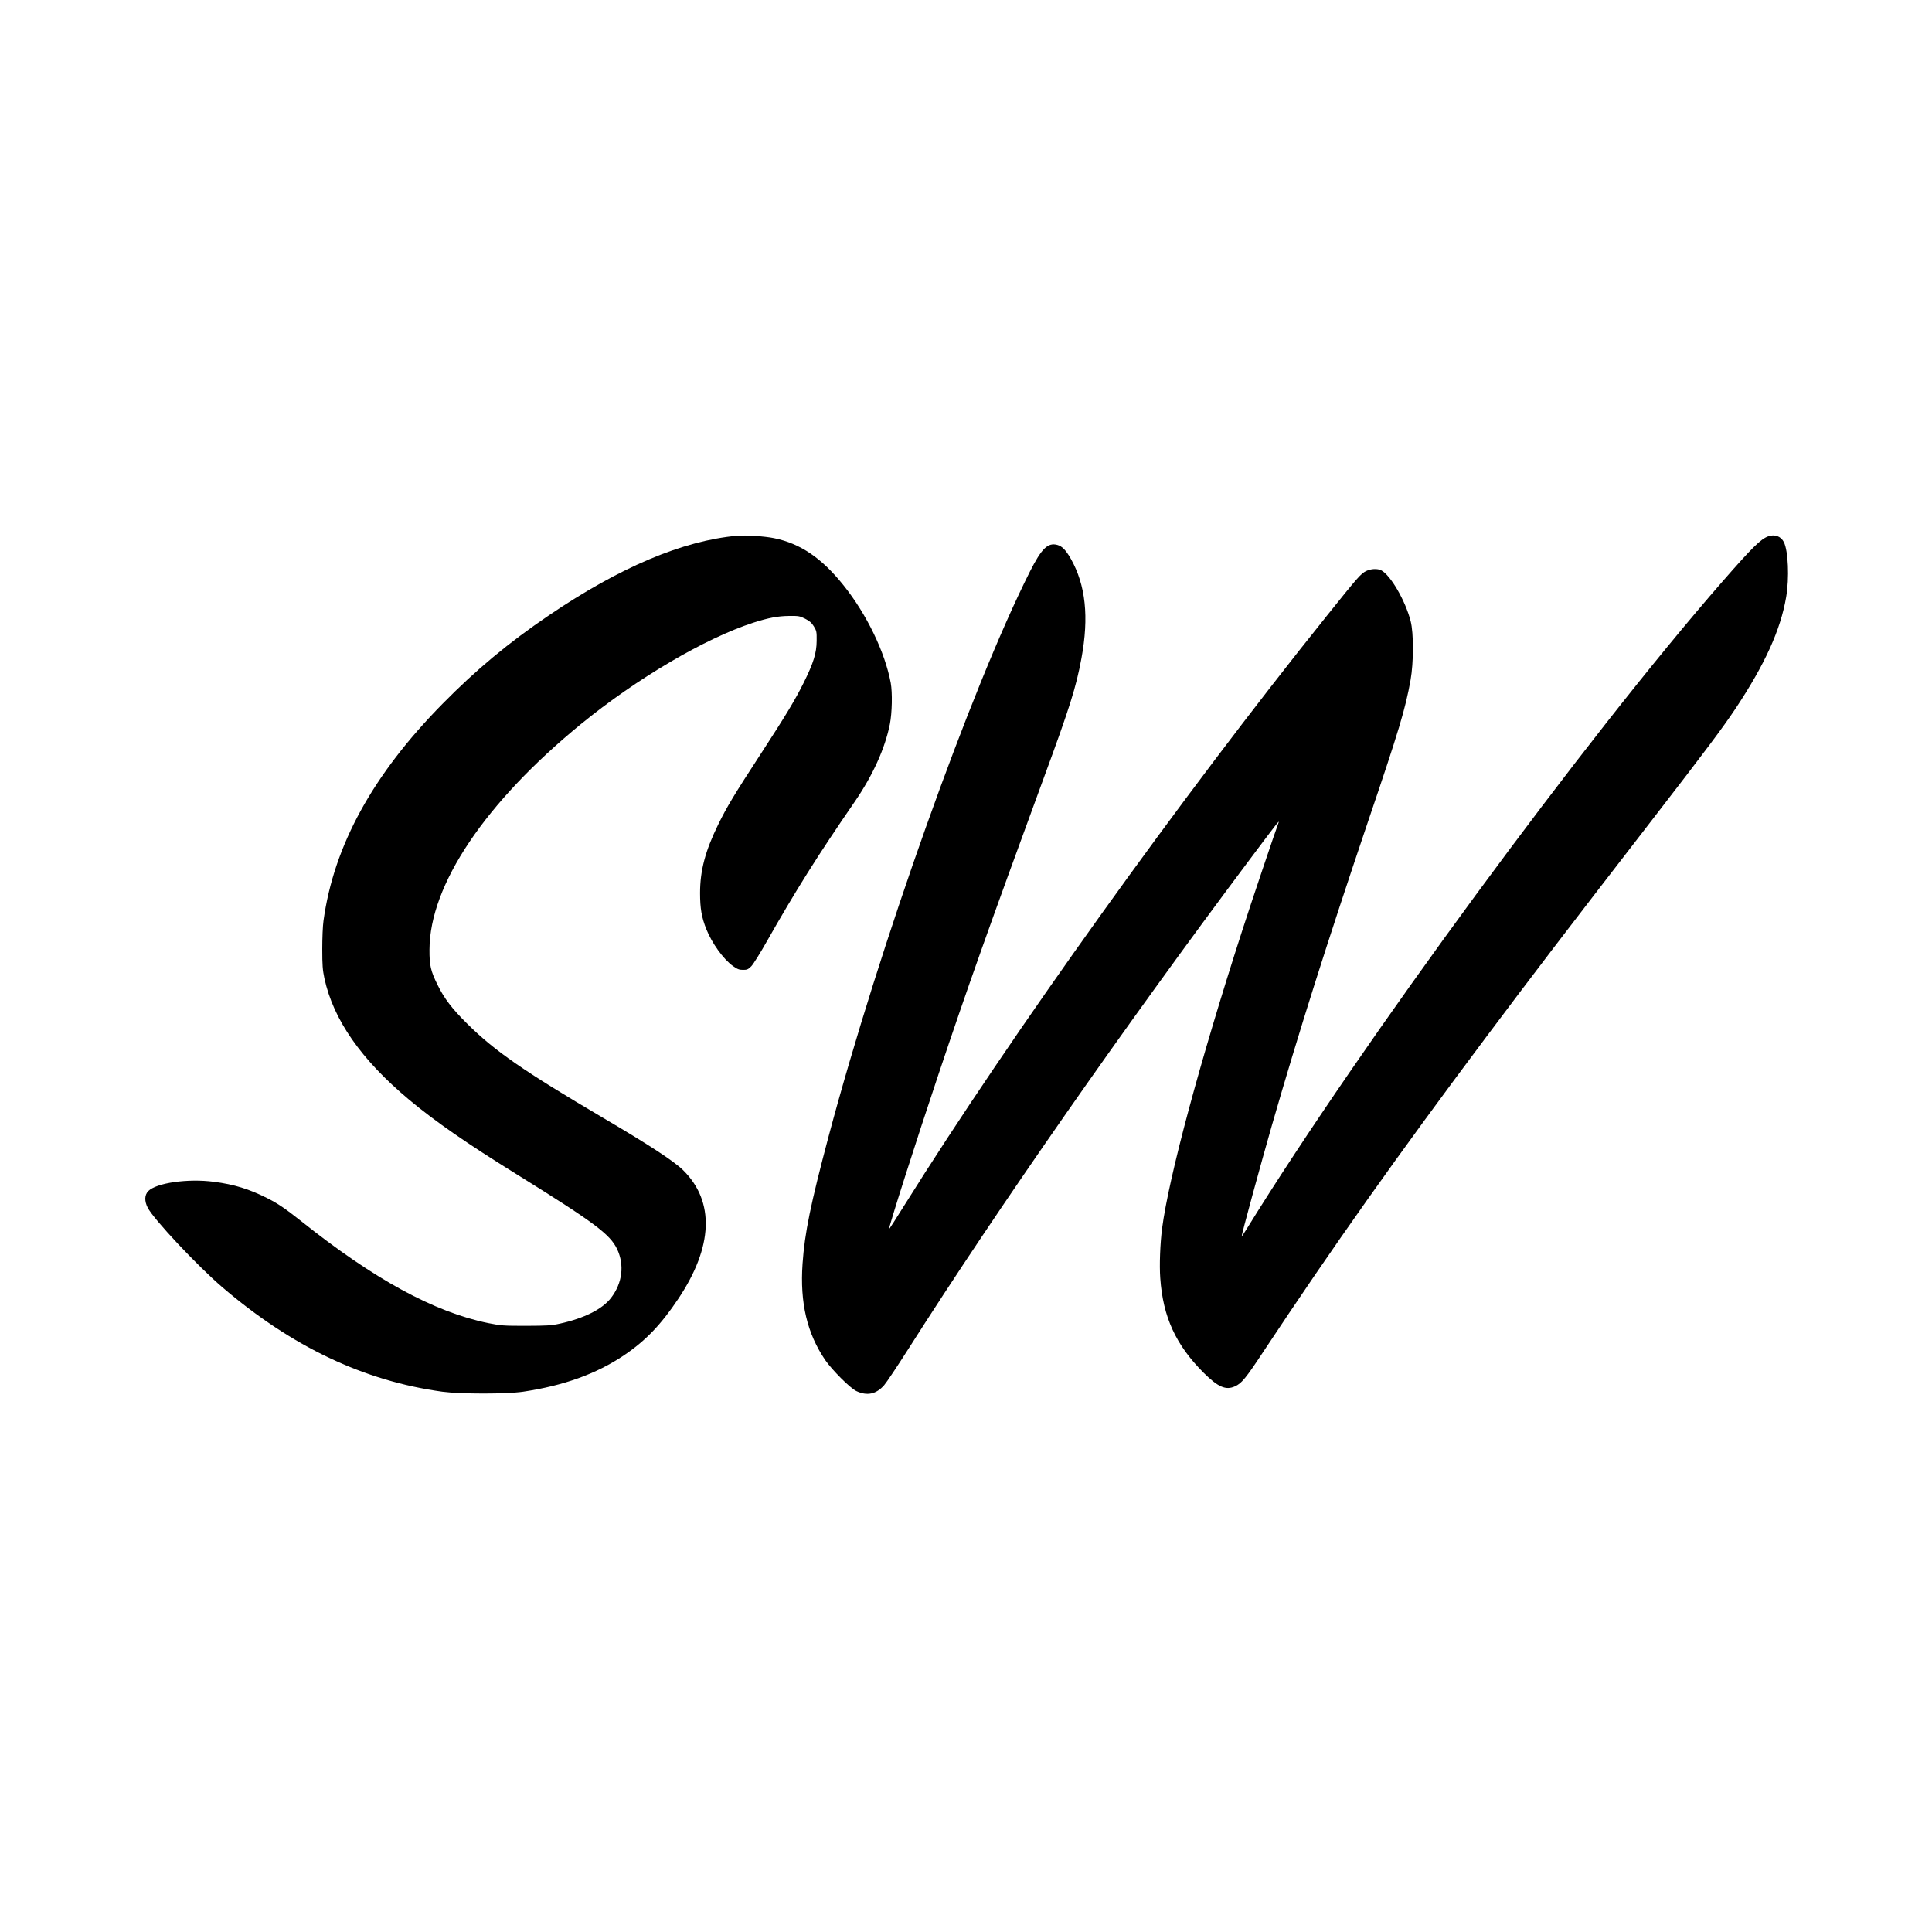
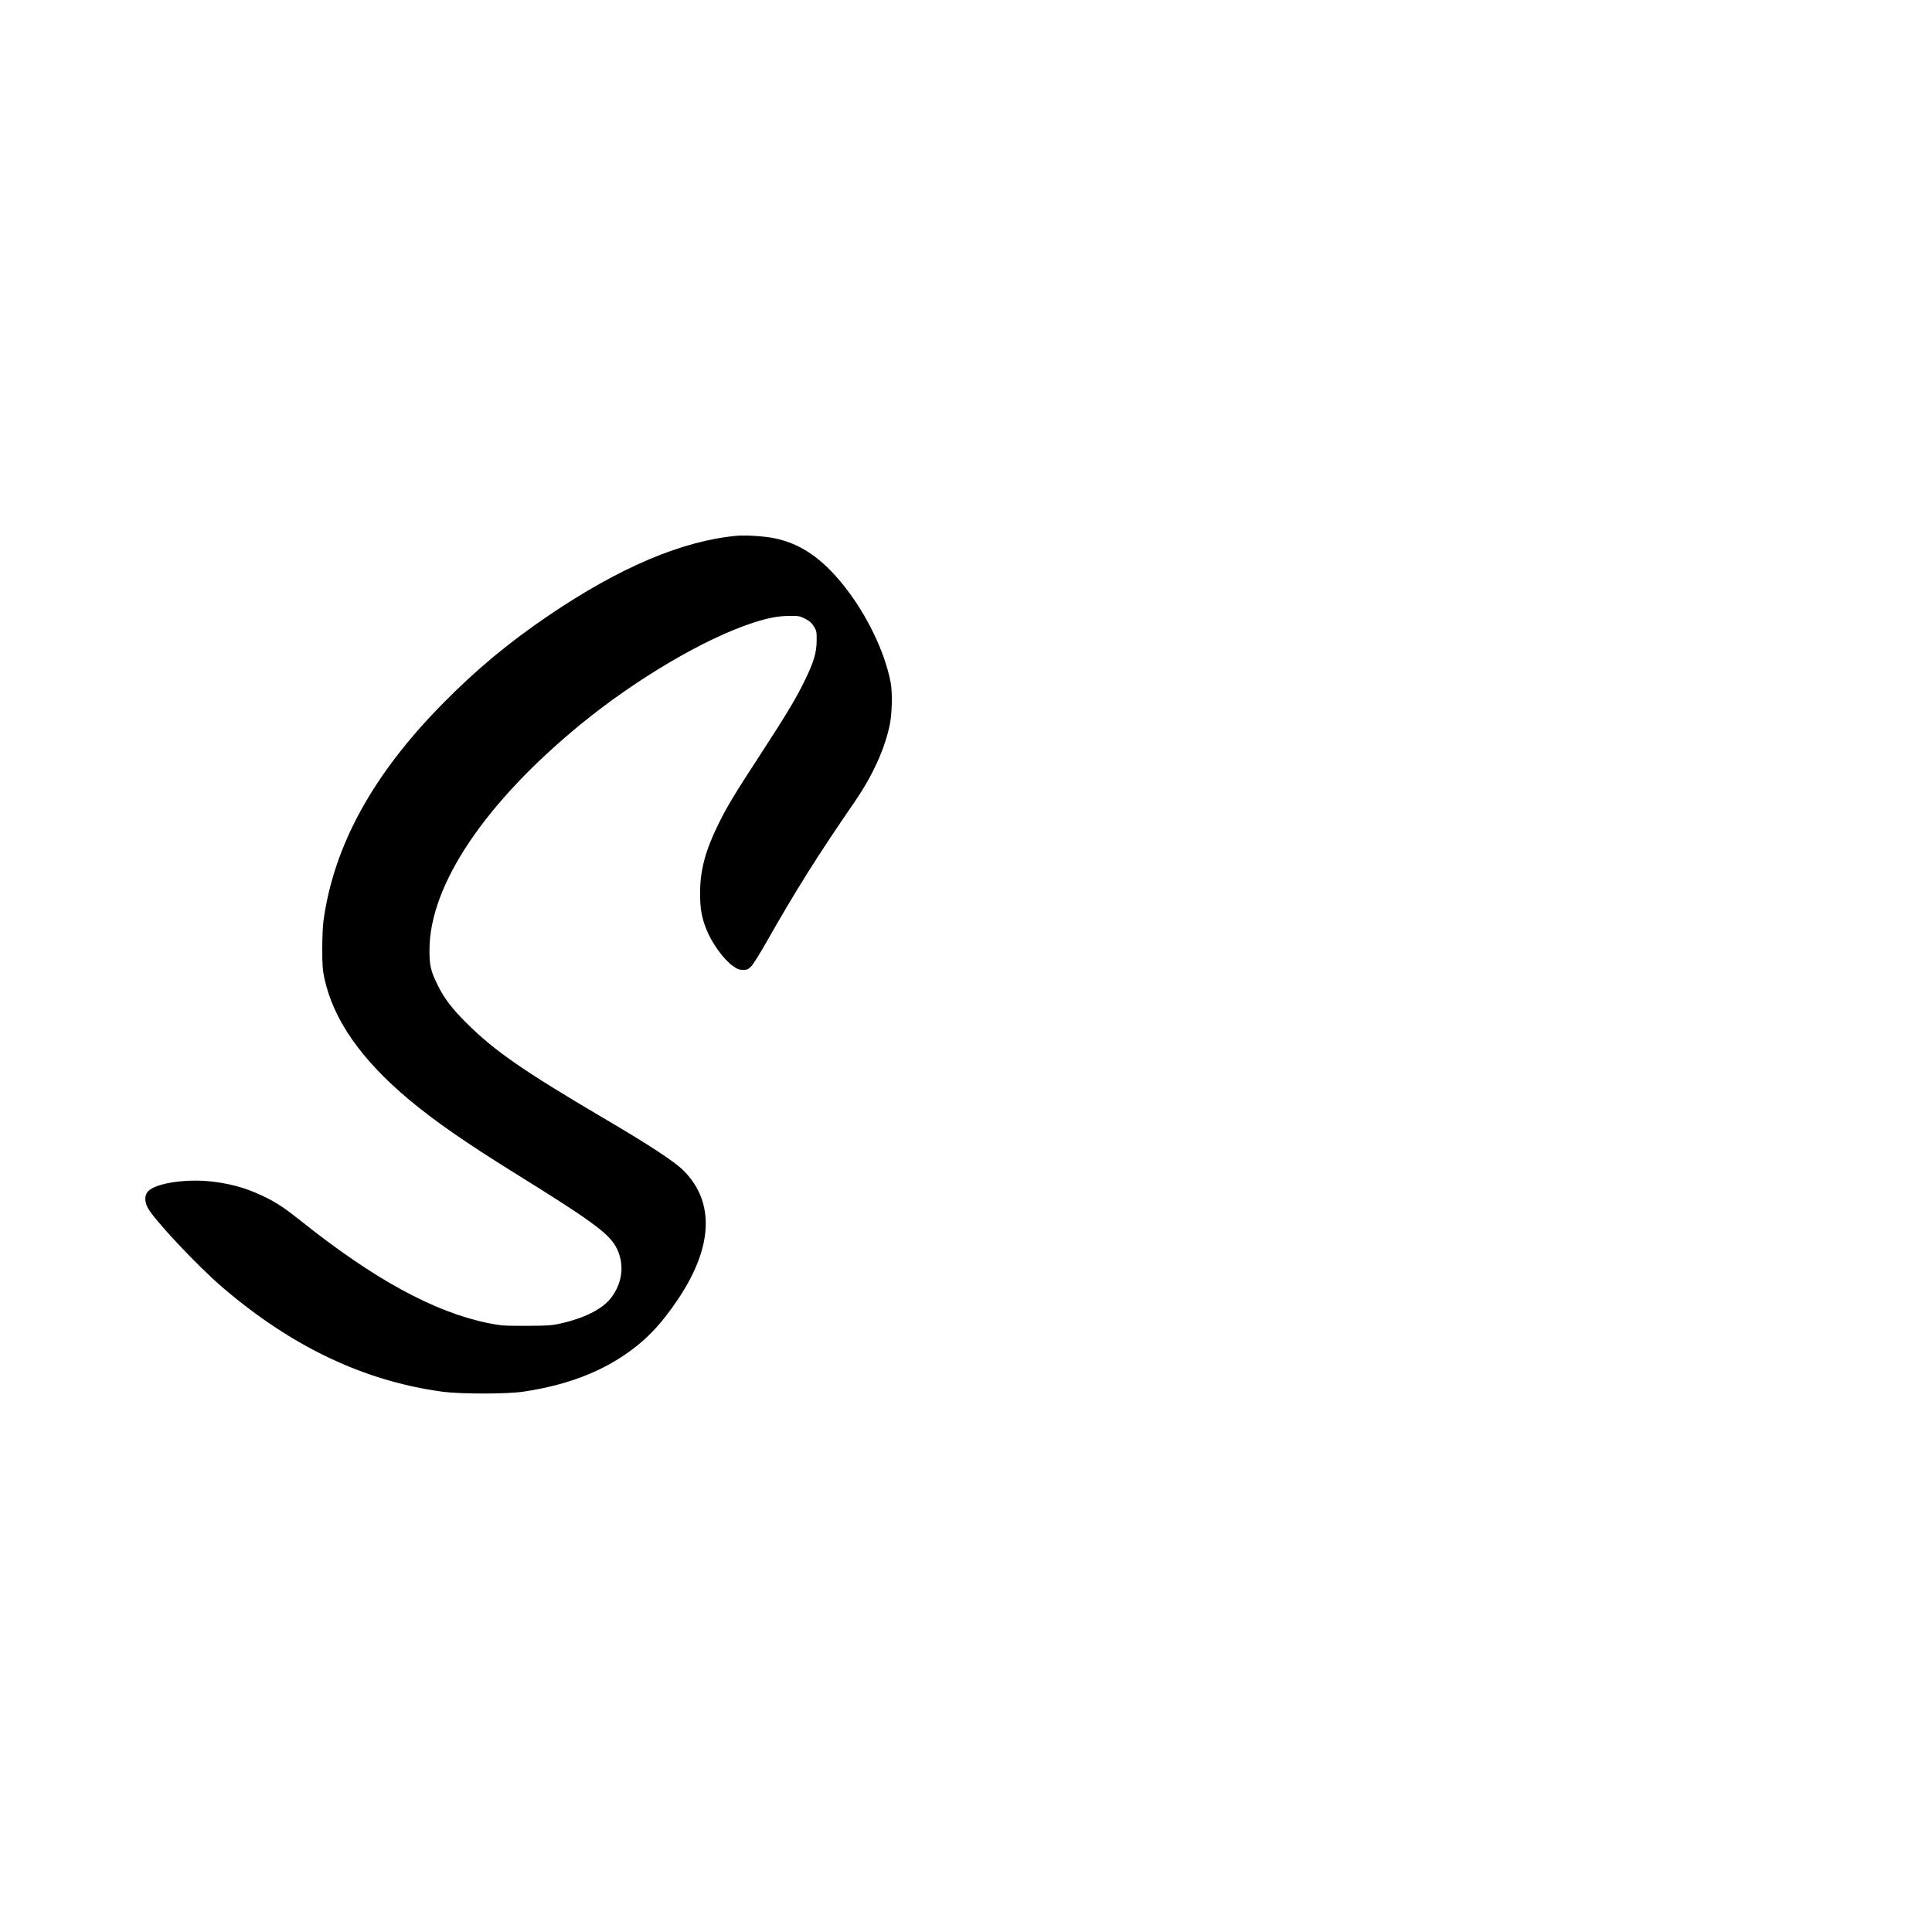
<svg xmlns="http://www.w3.org/2000/svg" version="1.0" width="2000pt" height="2000pt" viewBox="0 0 2000 2000" preserveAspectRatio="xMidYMid meet">
  <g transform="translate(0,2000) scale(0.1,-0.1)" fill="#000000" stroke="none">
    <path d="M7630 14454 c-563 -51 -1212 -325 -1945 -822 -418 -283 -758 -566 -1105 -919 -721 -732 -1124 -1467 -1231 -2243 -8 -53 -13 -184 -13 -295 0 -168 4 -216 22 -302 93 -430 381 -842 877 -1257 268 -224 597 -452 1110 -770 808 -502 970 -623 1043 -776 78 -165 55 -352 -62 -505 -89 -117 -279 -212 -529 -267 -90 -20 -132 -22 -352 -23 -236 0 -258 2 -390 28 -560 114 -1185 455 -1940 1058 -162 128 -238 180 -347 235 -188 95 -344 143 -552 170 -270 36 -599 -11 -682 -97 -38 -40 -40 -102 -5 -171 60 -118 515 -603 771 -822 721 -618 1468 -972 2280 -1083 190 -25 662 -25 835 0 421 63 760 185 1046 378 220 148 382 316 562 586 359 538 377 1003 51 1327 -94 94 -351 262 -834 546 -820 483 -1117 689 -1401 970 -159 157 -240 263 -309 404 -72 145 -85 204 -84 366 2 668 575 1521 1565 2332 578 473 1287 890 1787 1052 156 50 254 69 372 70 98 1 109 -1 165 -29 47 -24 66 -41 90 -79 28 -47 30 -55 29 -150 -1 -126 -32 -227 -133 -431 -88 -177 -185 -339 -446 -740 -272 -417 -351 -548 -440 -730 -134 -273 -188 -477 -188 -710 0 -158 16 -252 65 -374 57 -144 177 -311 275 -381 47 -33 64 -40 105 -40 42 0 52 4 86 38 20 21 93 137 161 258 299 526 521 881 912 1449 185 270 311 549 361 799 23 118 27 324 9 426 -59 317 -248 710 -488 1010 -226 283 -448 434 -720 489 -97 20 -295 33 -383 25z" />
-     <path d="M18305 14448 c-78 -28 -166 -115 -470 -463 -1422 -1627 -3748 -4793 -4930 -6708 -26 -43 -49 -76 -51 -74 -5 5 199 752 311 1142 278 965 571 1890 995 3145 324 955 388 1169 442 1470 32 180 33 486 1 610 -54 211 -207 475 -304 526 -40 20 -106 17 -156 -7 -55 -27 -83 -58 -412 -469 -1510 -1882 -3261 -4326 -4372 -6102 -84 -135 -155 -245 -156 -244 -9 8 281 915 511 1601 304 908 515 1502 1090 3069 273 741 335 940 391 1241 79 429 44 758 -110 1031 -52 90 -89 129 -139 143 -99 27 -163 -36 -285 -277 -609 -1209 -1557 -3870 -2085 -5852 -185 -698 -246 -992 -268 -1313 -28 -404 47 -721 235 -997 71 -103 258 -290 321 -320 112 -53 207 -33 289 61 26 30 138 198 250 374 929 1461 2232 3330 3536 5070 275 367 309 411 297 380 -24 -60 -292 -854 -377 -1120 -440 -1361 -759 -2549 -829 -3081 -20 -155 -29 -380 -19 -515 28 -403 161 -692 449 -980 149 -148 229 -183 323 -141 70 31 113 83 297 362 717 1083 1383 2024 2305 3255 496 662 783 1038 1704 2230 581 752 741 966 880 1174 301 454 463 810 521 1149 34 197 22 481 -24 571 -31 60 -94 83 -161 59z" />
  </g>
</svg>